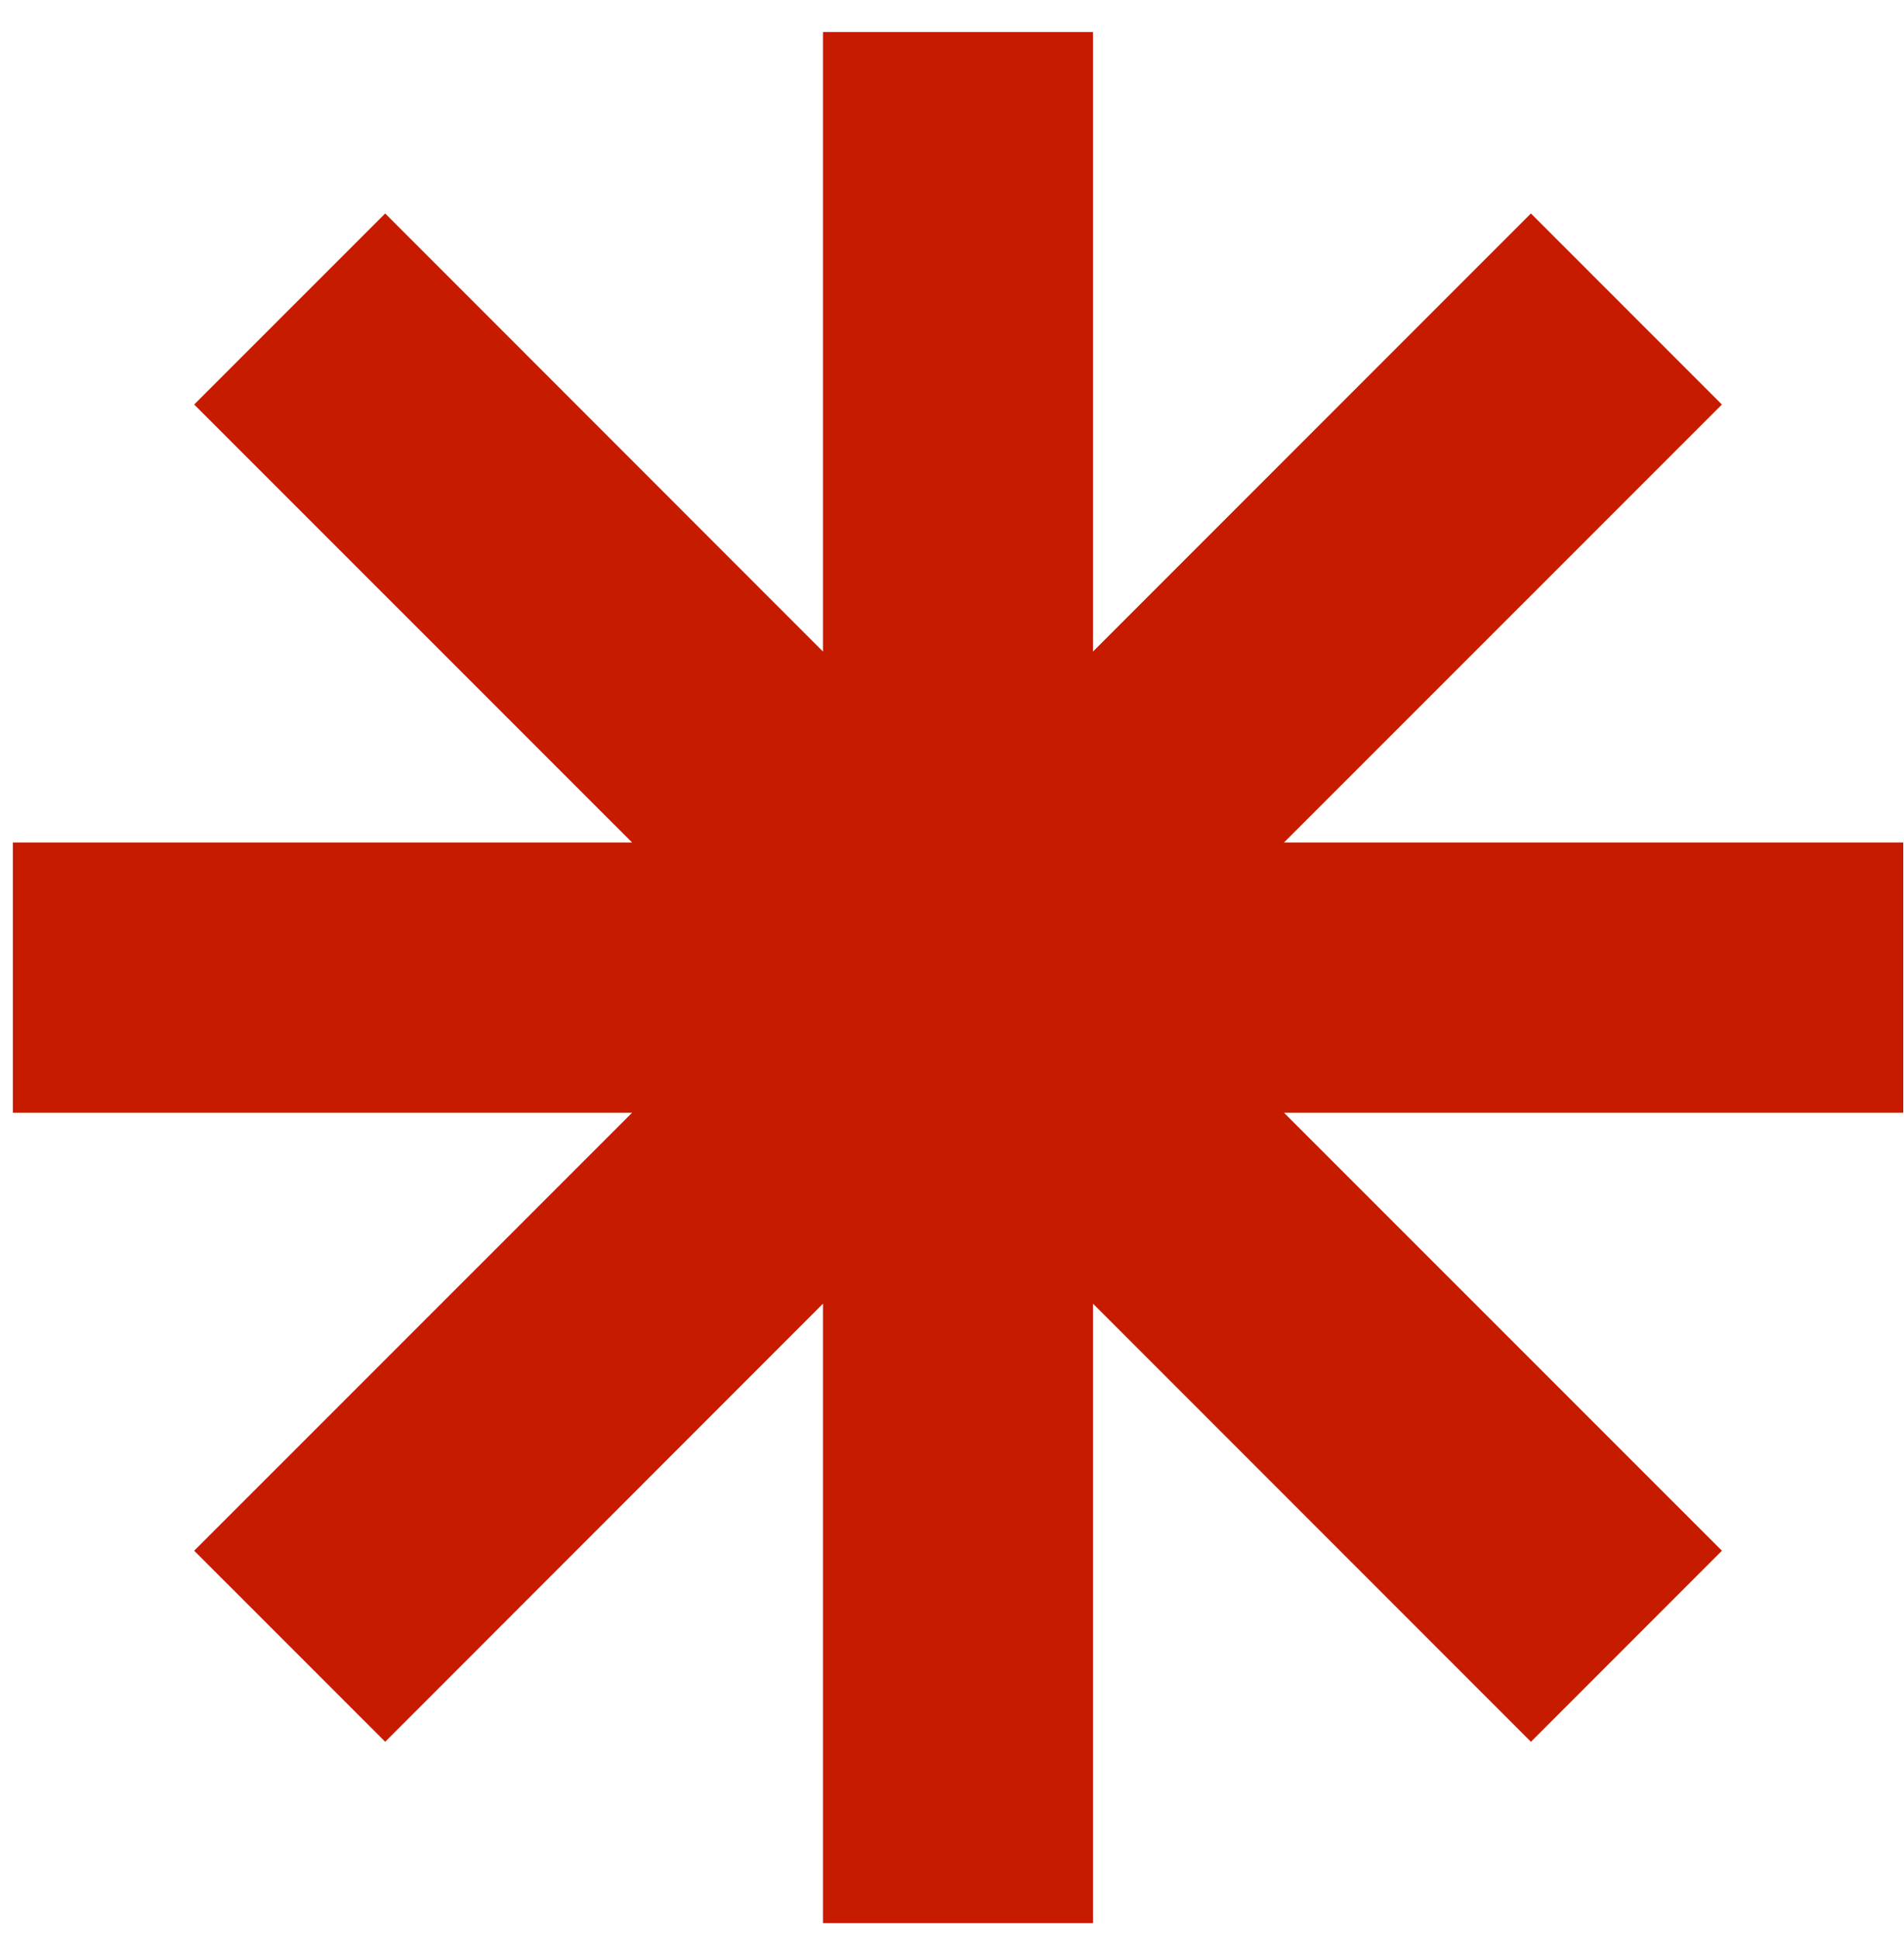
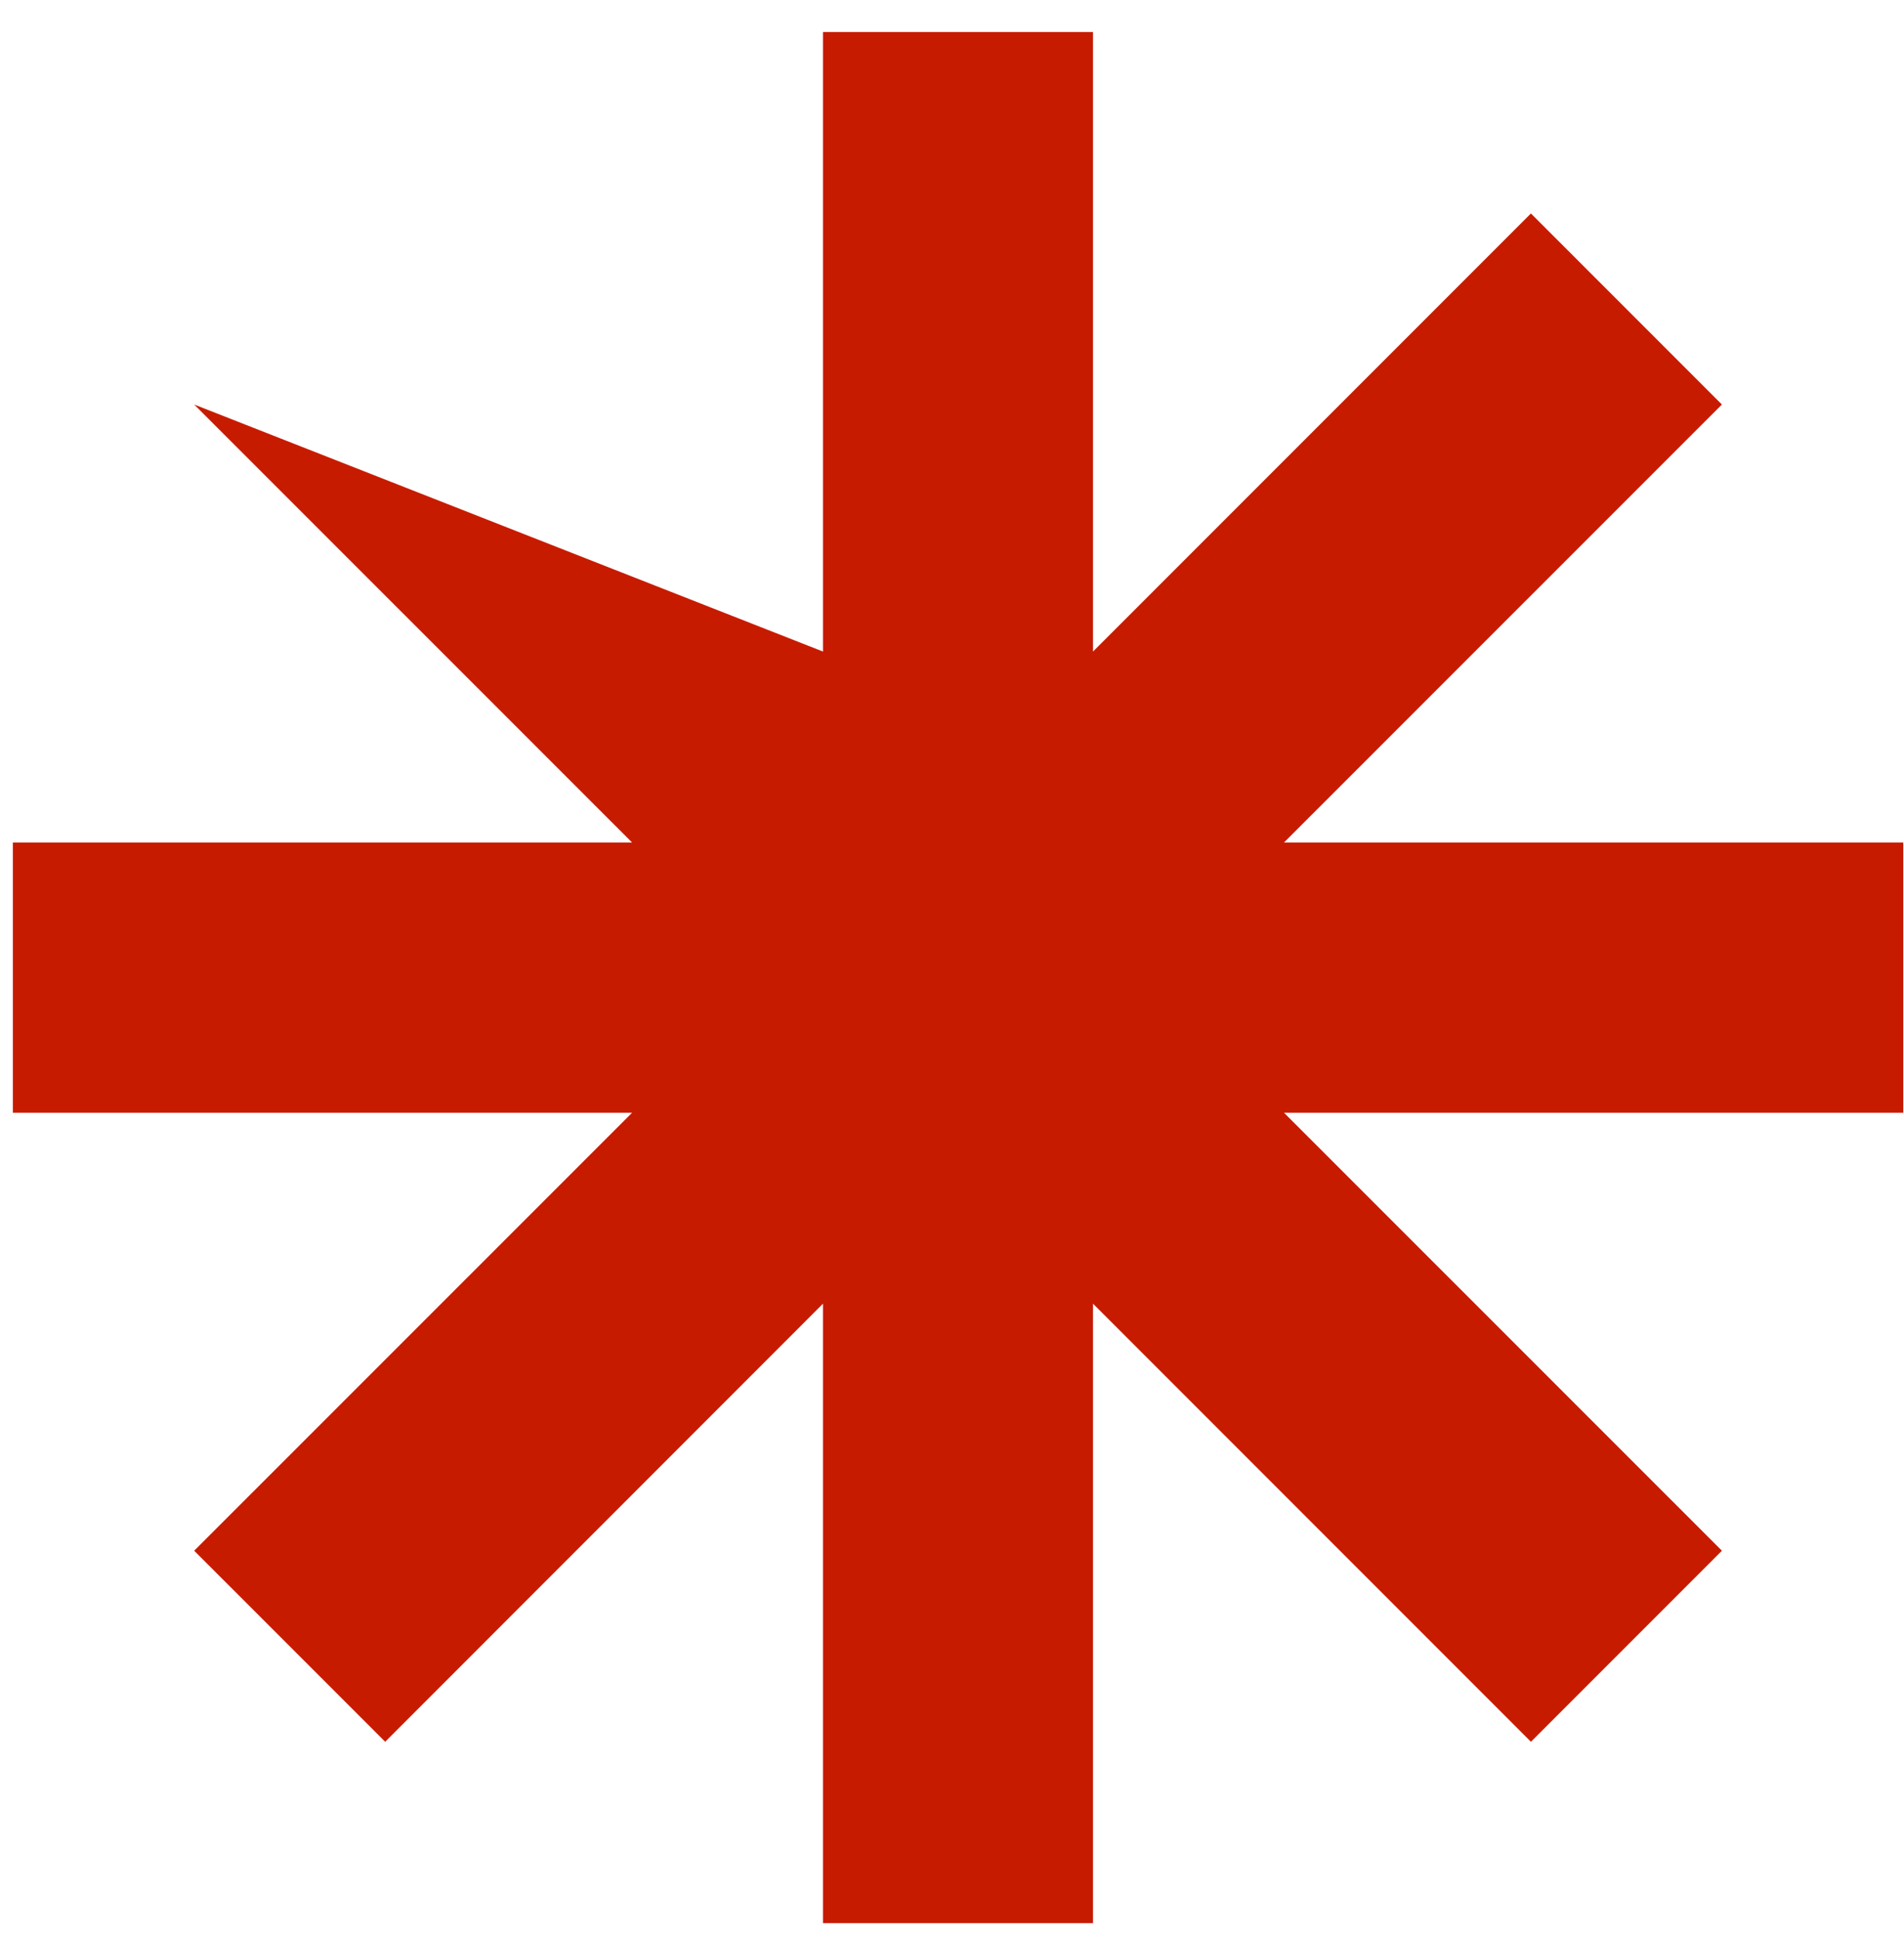
<svg xmlns="http://www.w3.org/2000/svg" width="55" height="56" viewBox="0 0 55 56" fill="none">
-   <path d="M54.978 24.328H37.09L49.74 11.681L44.223 6.164L31.573 18.814V0.926H23.773V18.814L11.127 6.164L5.609 11.681L18.259 24.328H0.371V32.131H18.259L5.609 44.778L11.127 50.295L23.773 37.645V55.533H31.573V37.645L44.223 50.295L49.74 44.778L37.09 32.131H54.978V24.328Z" fill="#C71B00" />
+   <path d="M54.978 24.328H37.09L49.74 11.681L44.223 6.164L31.573 18.814V0.926H23.773V18.814L5.609 11.681L18.259 24.328H0.371V32.131H18.259L5.609 44.778L11.127 50.295L23.773 37.645V55.533H31.573V37.645L44.223 50.295L49.74 44.778L37.09 32.131H54.978V24.328Z" fill="#C71B00" />
</svg>